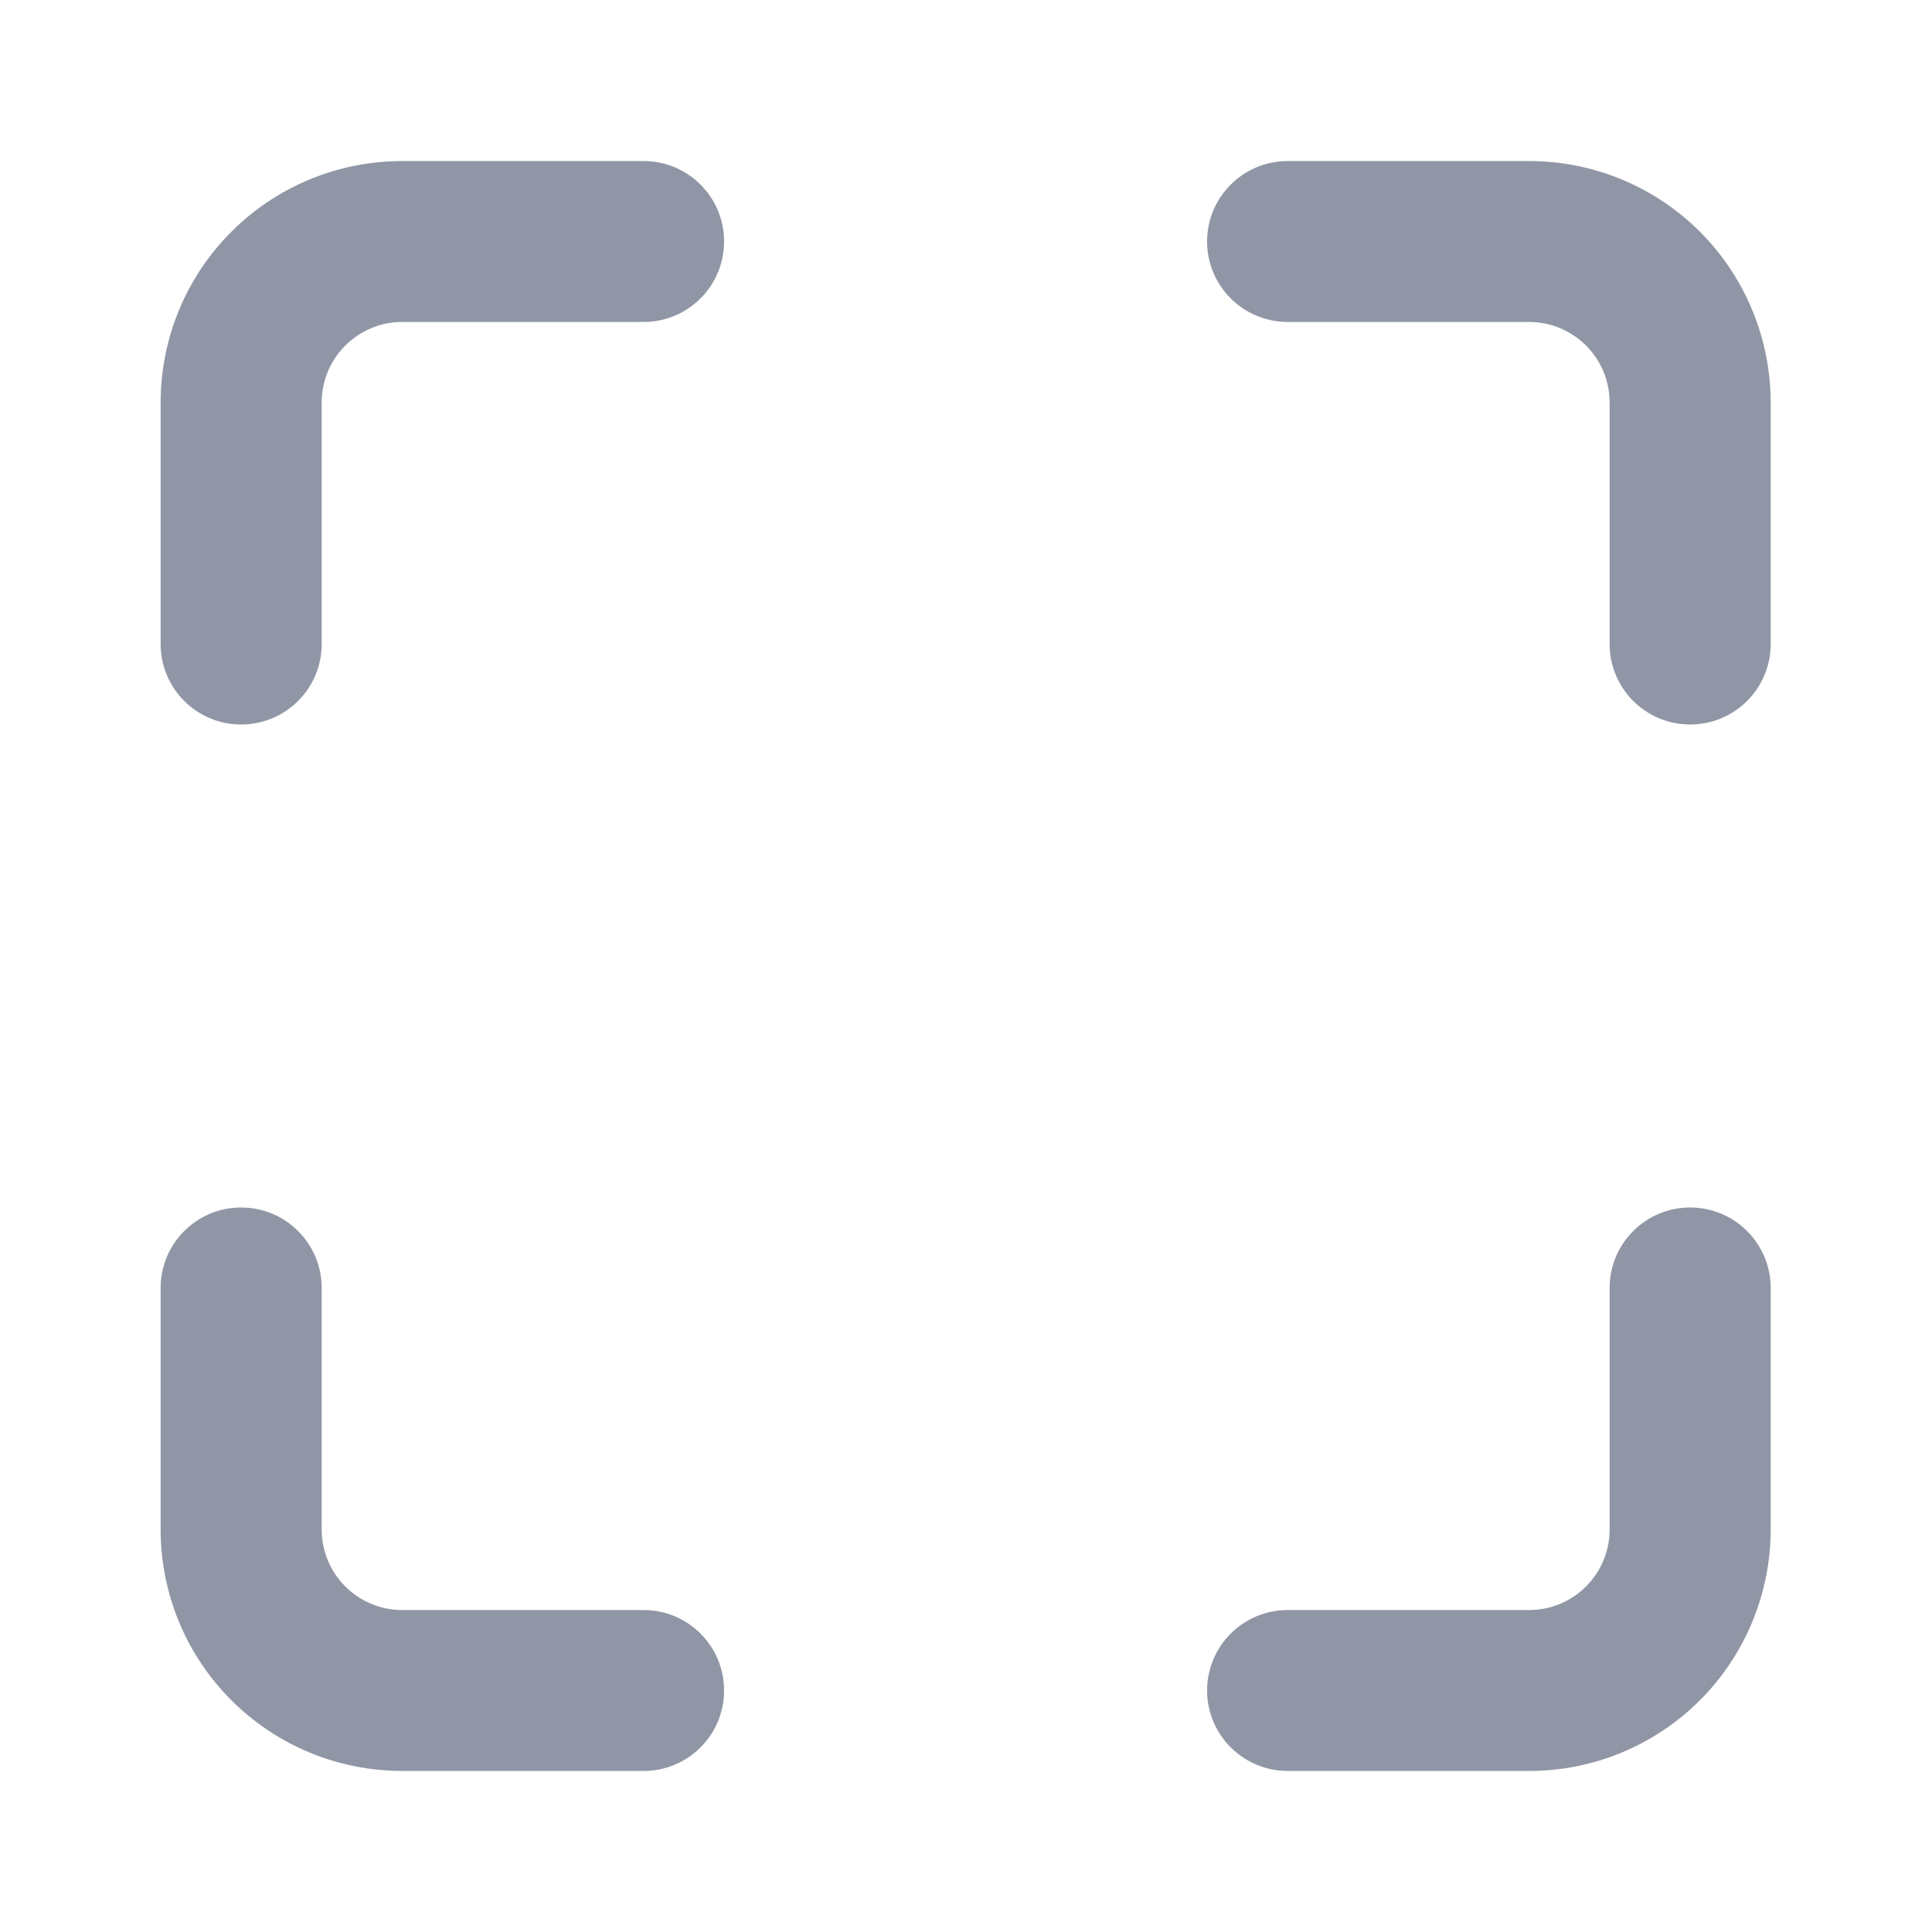
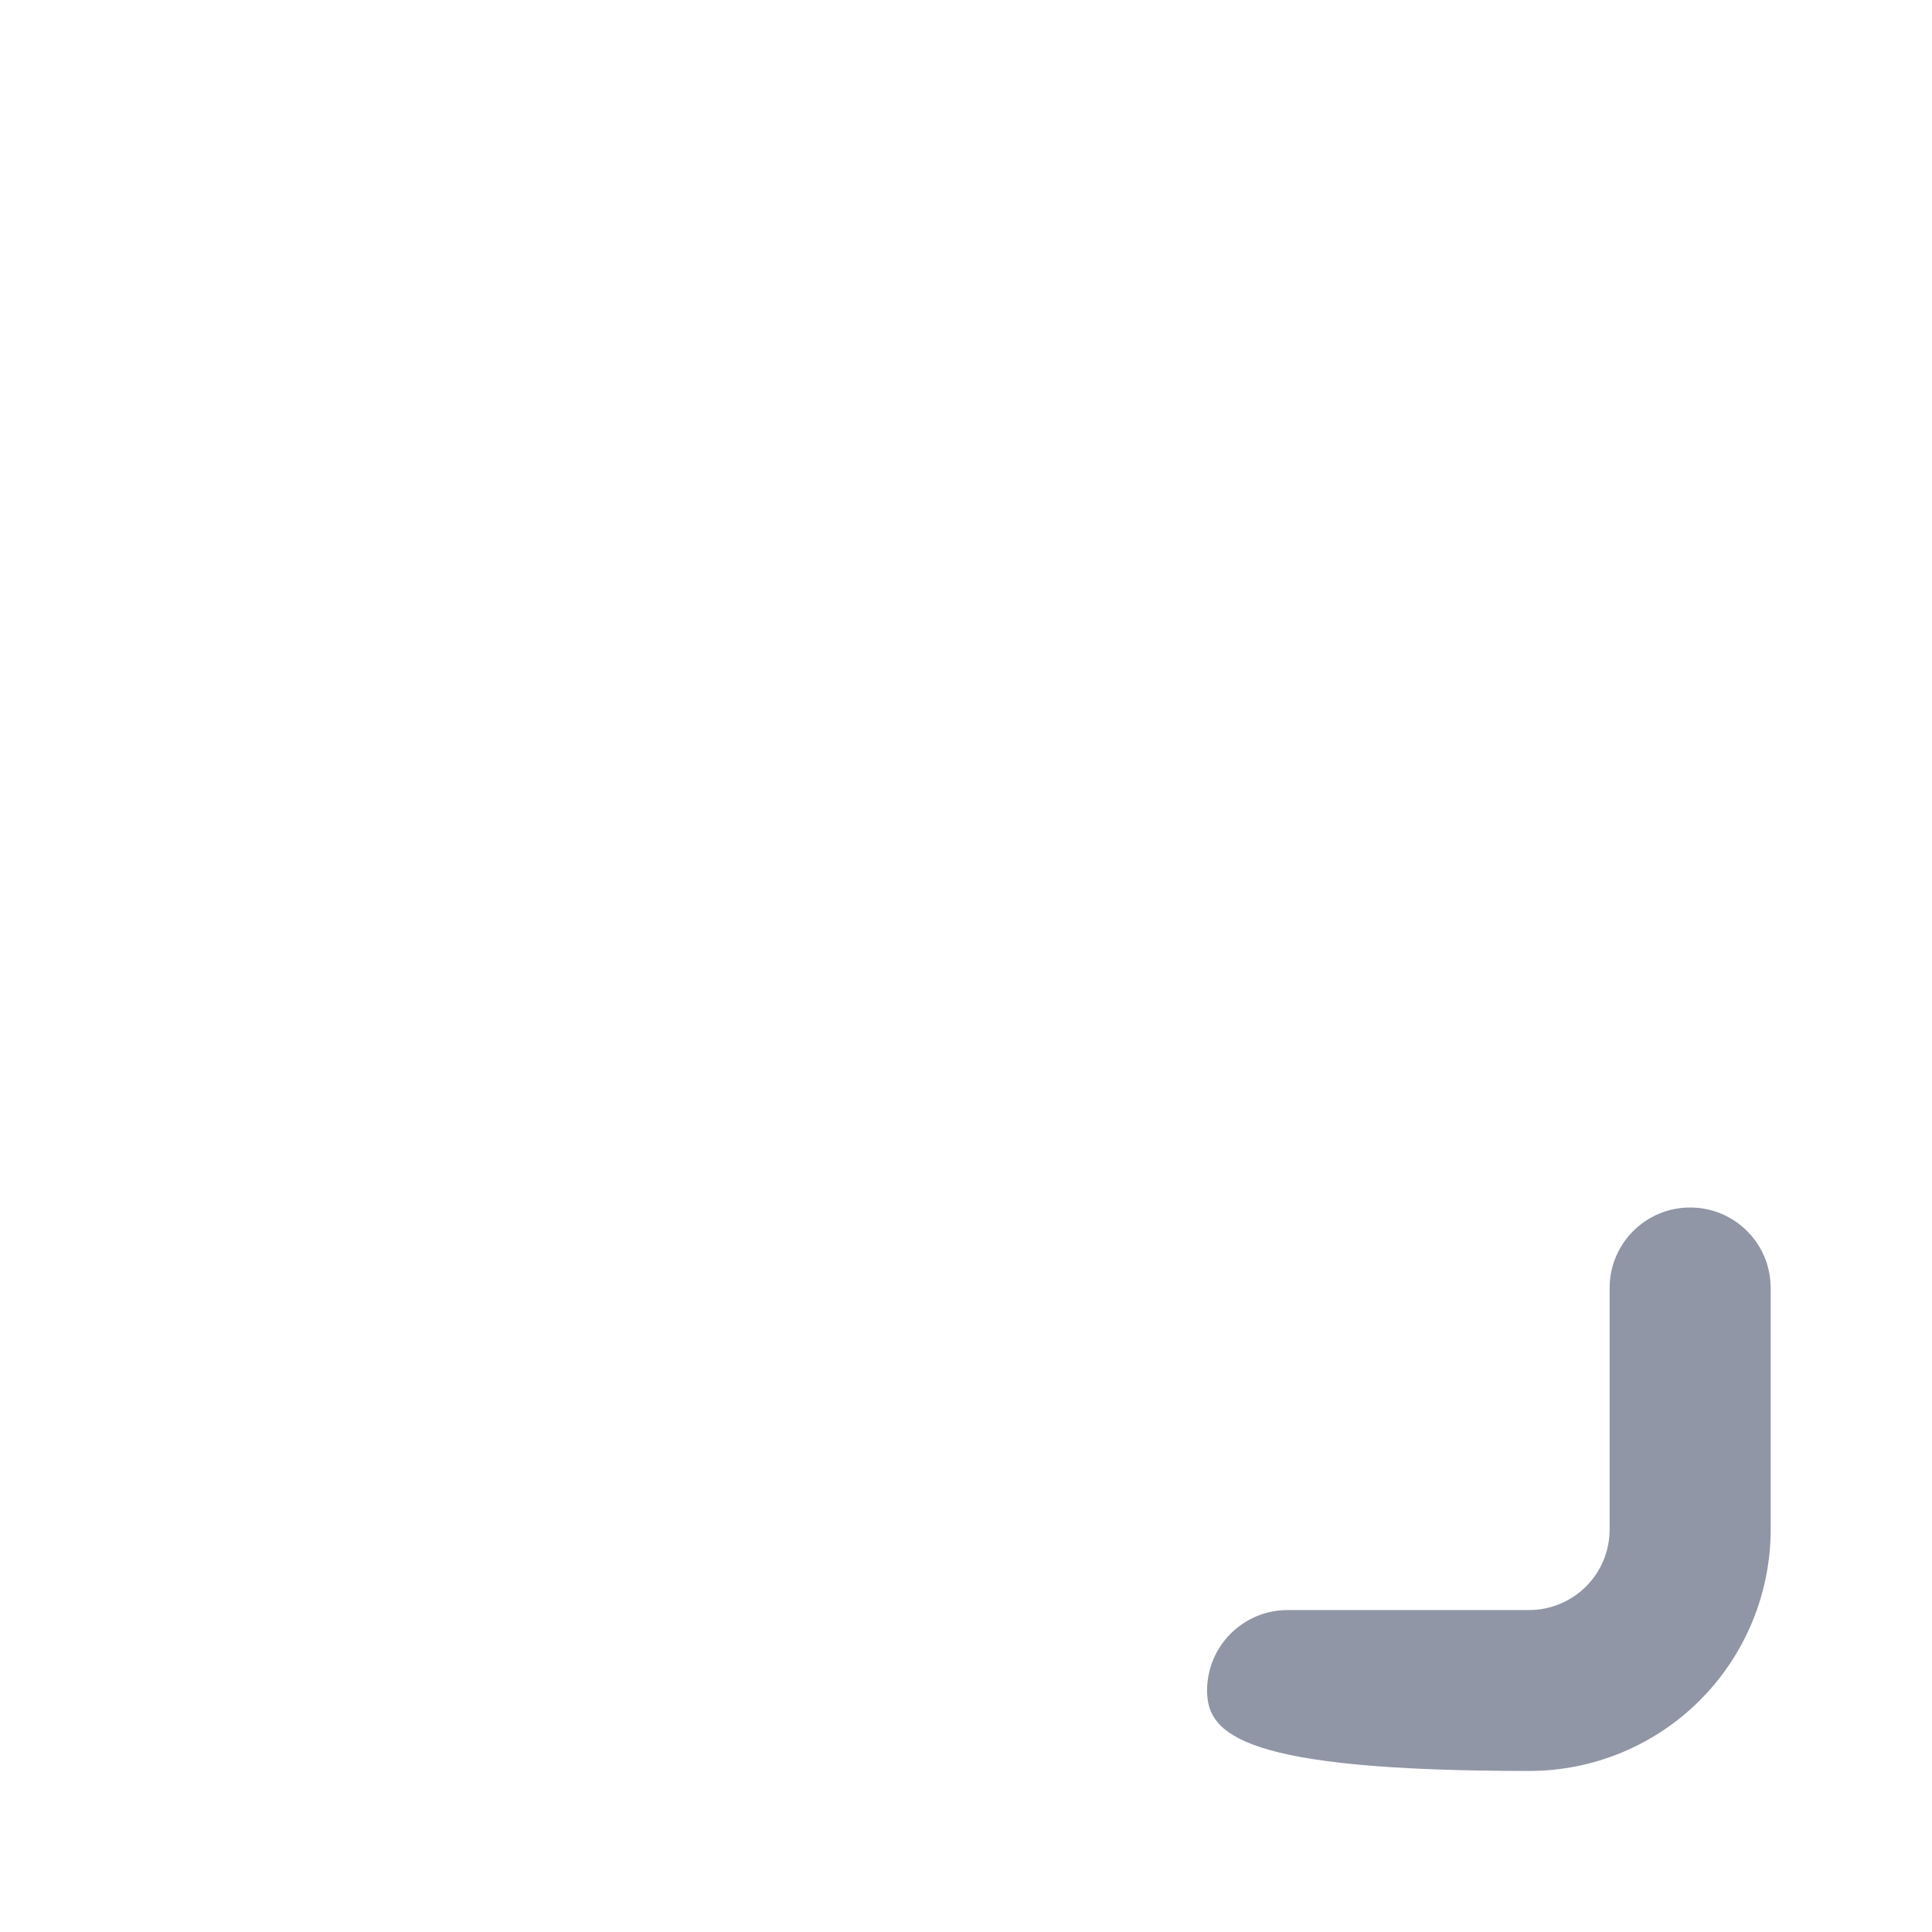
<svg xmlns="http://www.w3.org/2000/svg" width="14" height="14" viewBox="0 0 14 14" fill="none">
-   <path fill-rule="evenodd" clip-rule="evenodd" d="M1.747 8.75C2.07 8.75 2.331 9.011 2.331 9.333V11.083C2.331 11.238 2.392 11.386 2.502 11.496C2.611 11.605 2.759 11.667 2.914 11.667H4.664C4.986 11.667 5.247 11.928 5.247 12.25C5.247 12.572 4.986 12.833 4.664 12.833H2.914C2.45 12.833 2.005 12.649 1.677 12.321C1.348 11.993 1.164 11.547 1.164 11.083V9.333C1.164 9.011 1.425 8.75 1.747 8.75Z" fill="#9096A5" />
-   <path fill-rule="evenodd" clip-rule="evenodd" d="M1.677 1.679C2.005 1.351 2.45 1.167 2.914 1.167H4.664C4.986 1.167 5.247 1.428 5.247 1.75C5.247 2.072 4.986 2.333 4.664 2.333H2.914C2.759 2.333 2.611 2.395 2.502 2.504C2.392 2.614 2.331 2.762 2.331 2.917V4.667C2.331 4.989 2.07 5.25 1.747 5.25C1.425 5.25 1.164 4.989 1.164 4.667V2.917C1.164 2.453 1.348 2.007 1.677 1.679Z" fill="#9096A5" />
-   <path fill-rule="evenodd" clip-rule="evenodd" d="M8.747 1.75C8.747 1.428 9.009 1.167 9.331 1.167H11.081C11.545 1.167 11.99 1.351 12.318 1.679C12.646 2.007 12.831 2.453 12.831 2.917V4.667C12.831 4.989 12.57 5.25 12.247 5.25C11.925 5.25 11.664 4.989 11.664 4.667V2.917C11.664 2.762 11.603 2.614 11.493 2.504C11.384 2.395 11.235 2.333 11.081 2.333H9.331C9.009 2.333 8.747 2.072 8.747 1.75Z" fill="#9096A5" />
-   <path fill-rule="evenodd" clip-rule="evenodd" d="M12.247 8.75C12.57 8.75 12.831 9.011 12.831 9.333V11.083C12.831 11.547 12.646 11.993 12.318 12.321C11.99 12.649 11.545 12.833 11.081 12.833H9.331C9.009 12.833 8.747 12.572 8.747 12.25C8.747 11.928 9.009 11.667 9.331 11.667H11.081C11.235 11.667 11.384 11.605 11.493 11.496C11.603 11.386 11.664 11.238 11.664 11.083V9.333C11.664 9.011 11.925 8.75 12.247 8.75Z" fill="#9096A5" />
+   <path fill-rule="evenodd" clip-rule="evenodd" d="M12.247 8.75C12.57 8.75 12.831 9.011 12.831 9.333V11.083C12.831 11.547 12.646 11.993 12.318 12.321C11.99 12.649 11.545 12.833 11.081 12.833C9.009 12.833 8.747 12.572 8.747 12.25C8.747 11.928 9.009 11.667 9.331 11.667H11.081C11.235 11.667 11.384 11.605 11.493 11.496C11.603 11.386 11.664 11.238 11.664 11.083V9.333C11.664 9.011 11.925 8.75 12.247 8.75Z" fill="#9096A5" />
</svg>